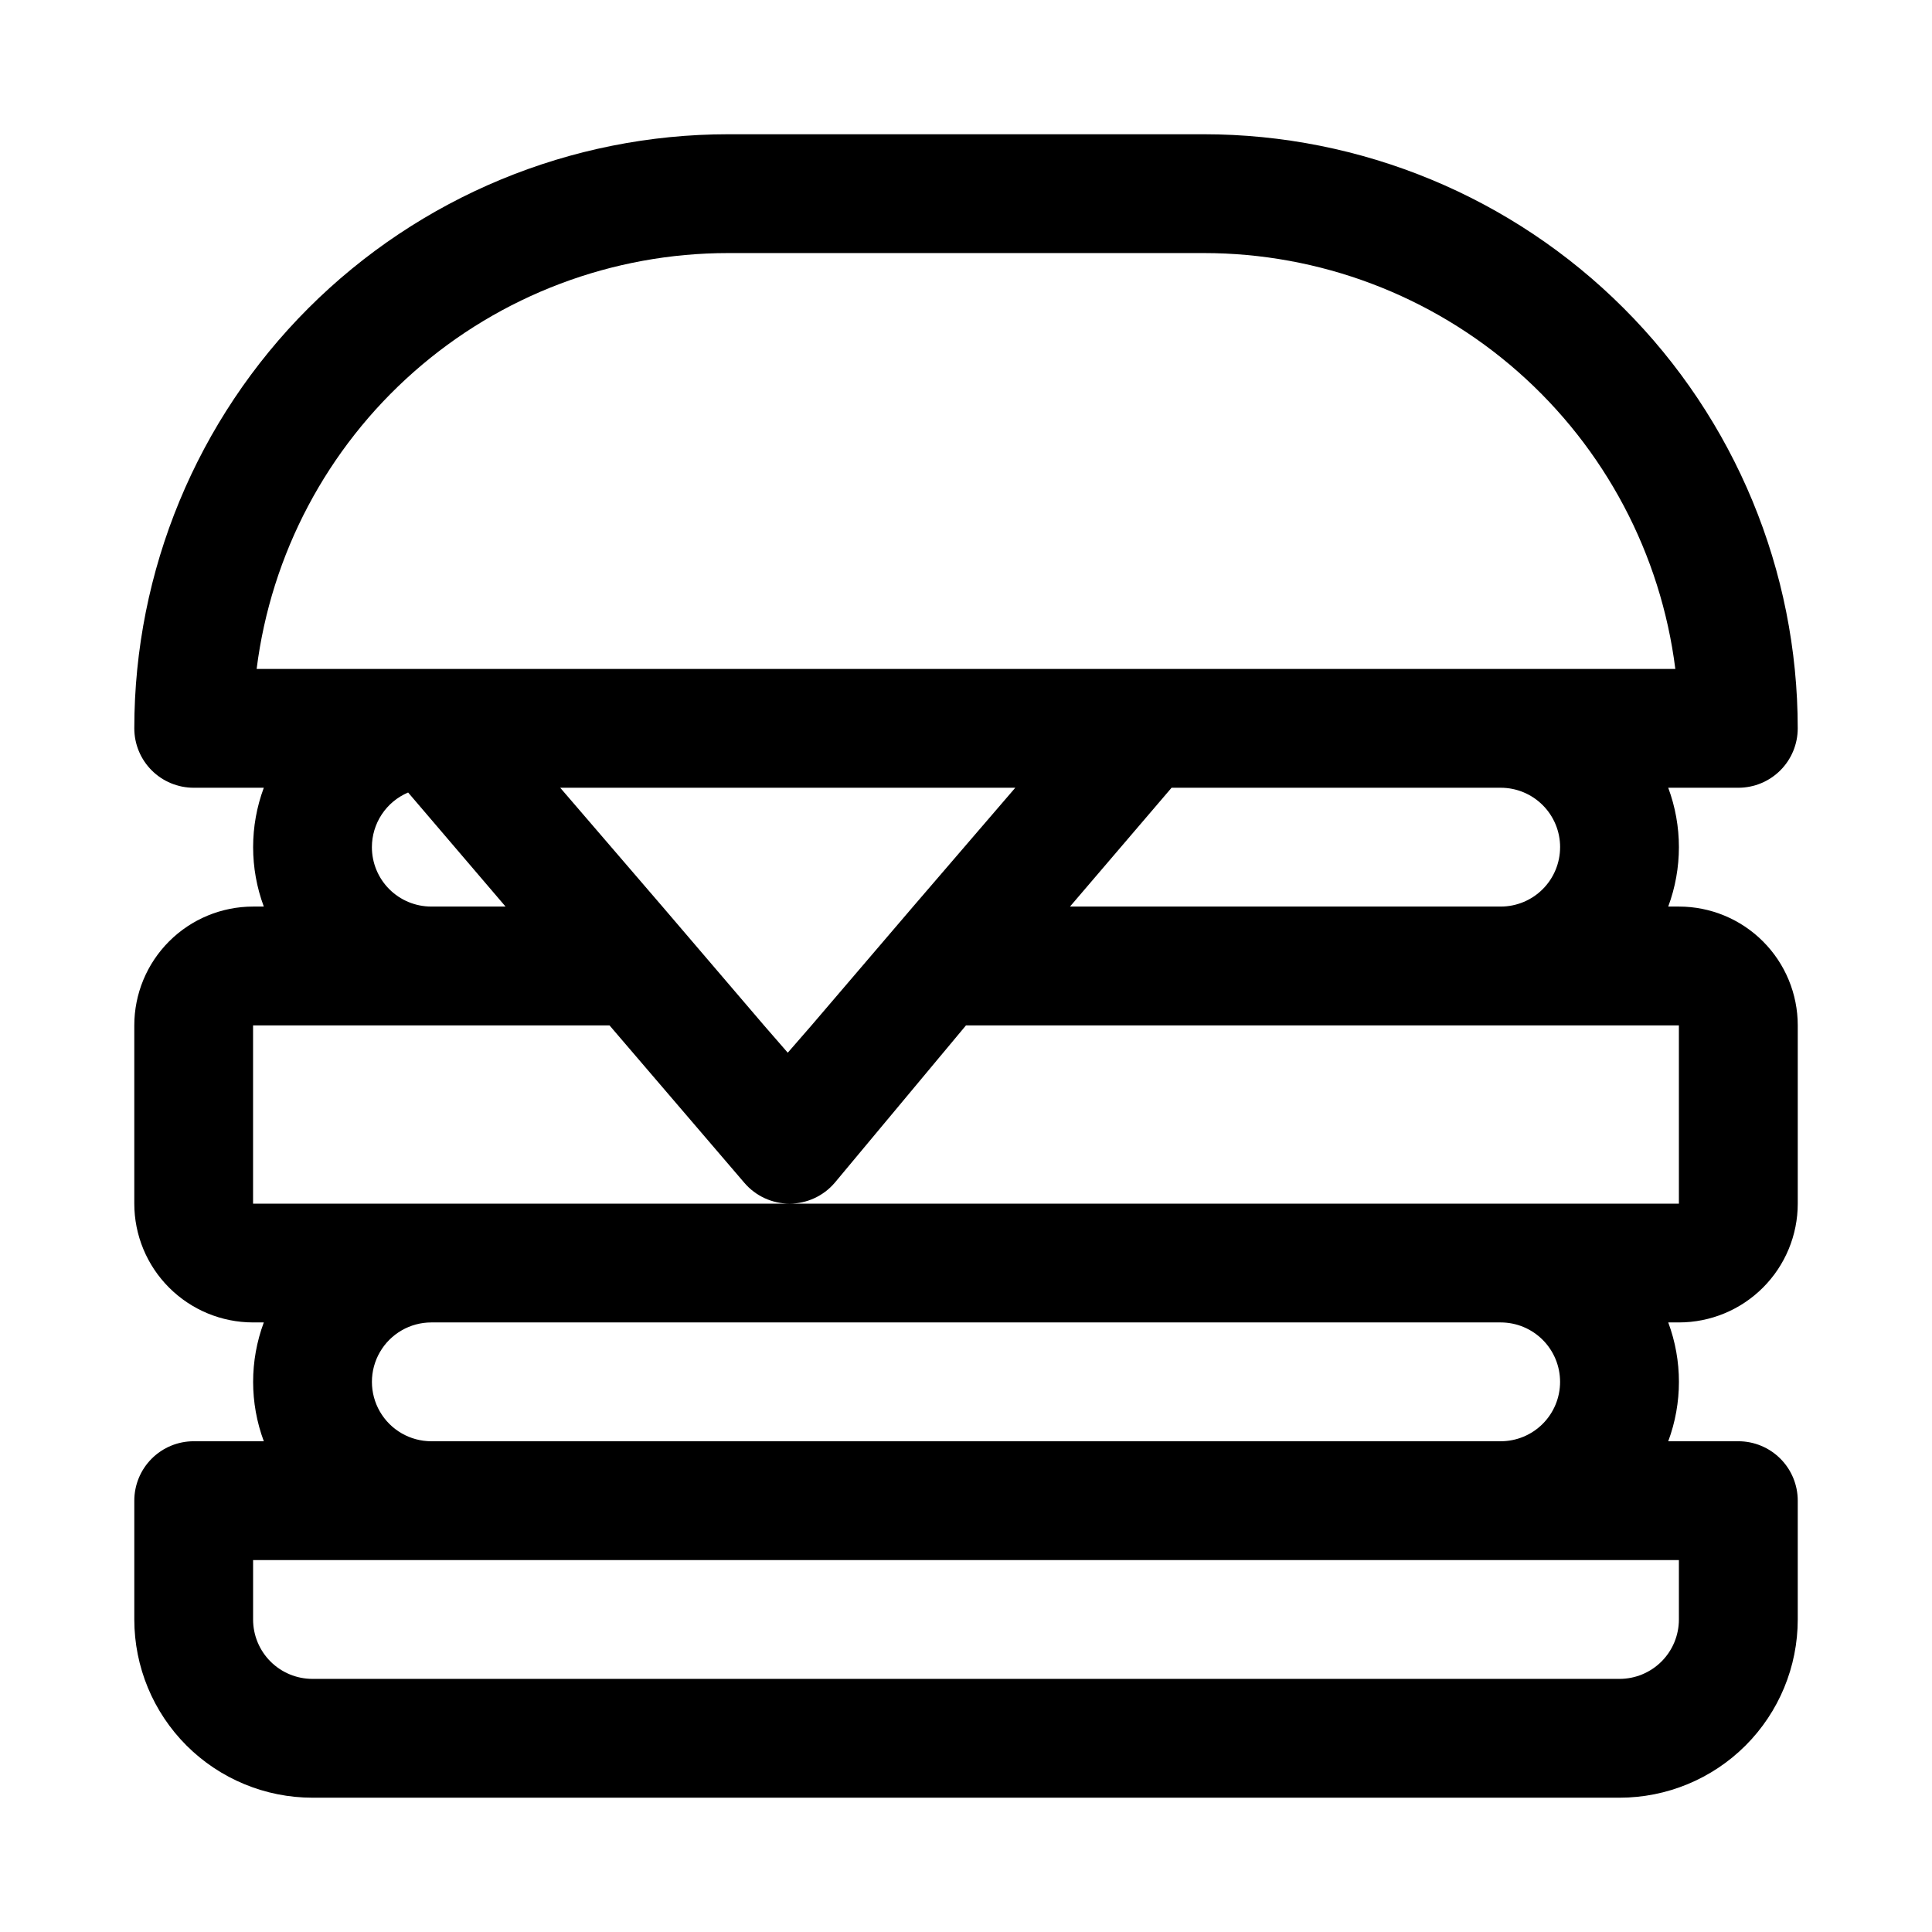
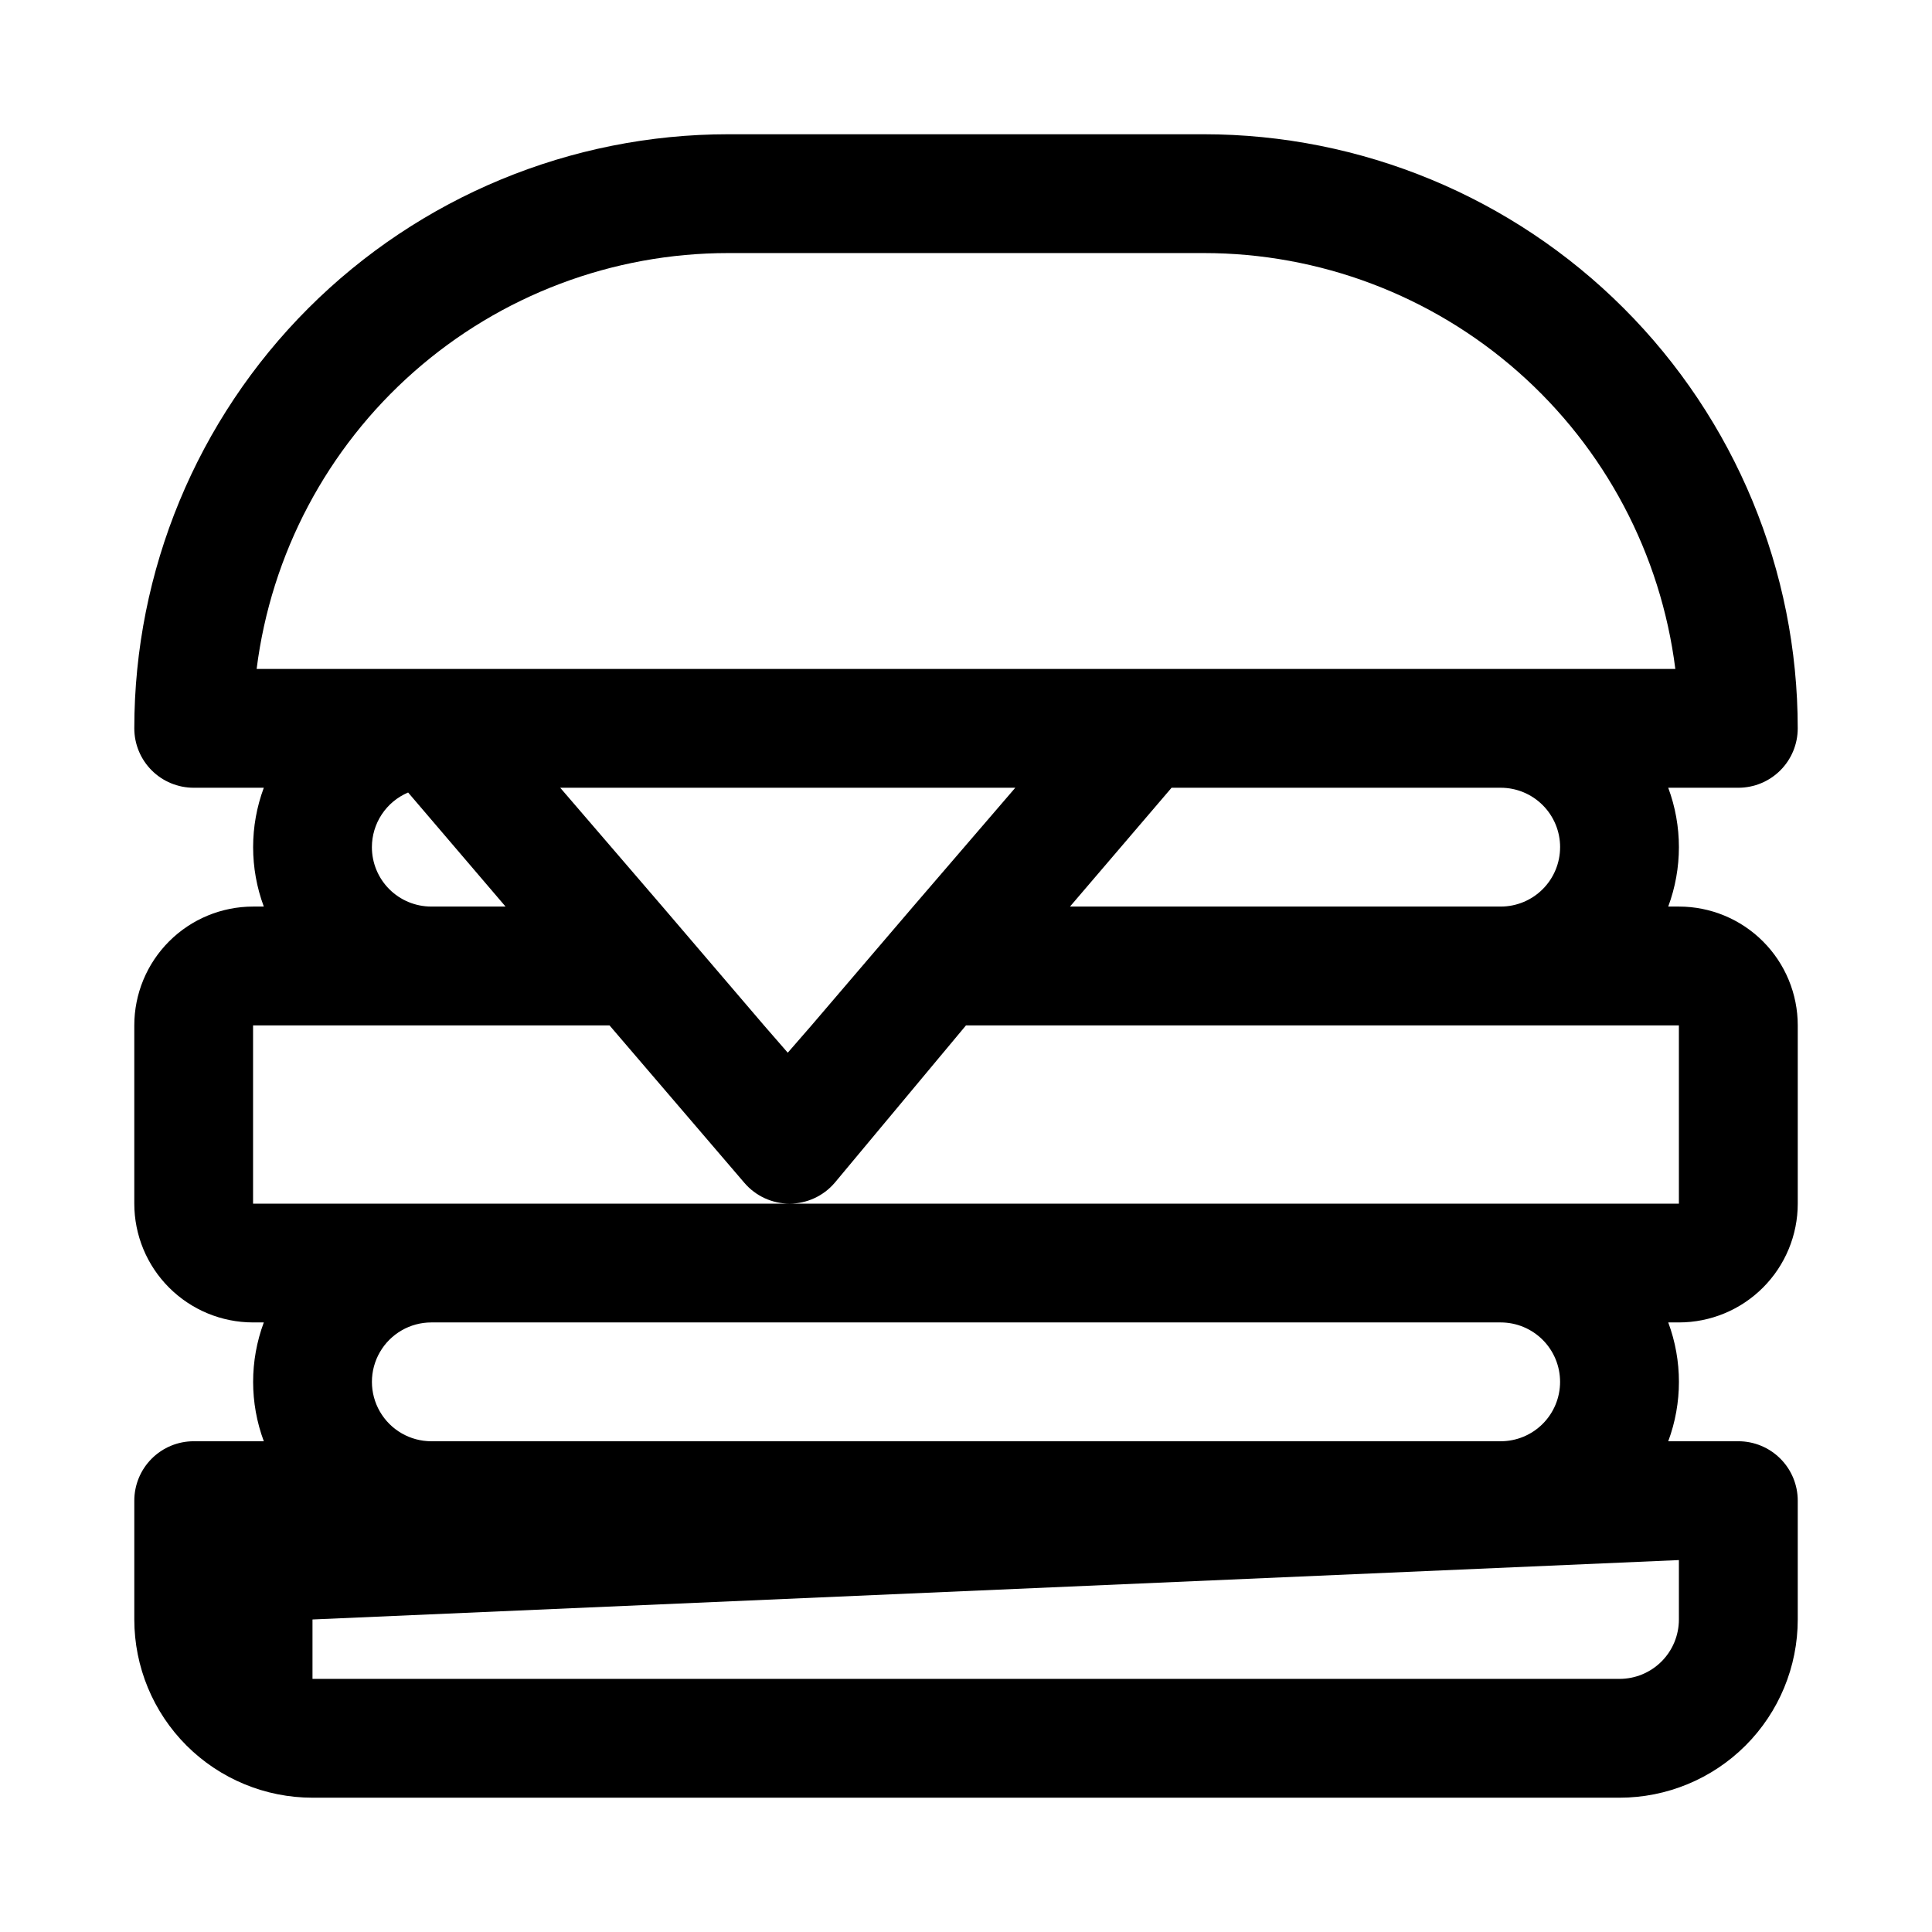
<svg xmlns="http://www.w3.org/2000/svg" fill="#000000" width="800px" height="800px" version="1.1" viewBox="144 144 512 512">
-   <path d="m588.93 384.25h-2.832c3.773-10.156 3.773-21.332 0-31.488h18.578c4.176 0 8.18-1.656 11.133-4.609 2.953-2.953 4.609-6.957 4.609-11.133 0-41.758-16.586-81.801-46.113-111.33-29.523-29.527-69.57-46.113-111.32-46.113h-125.95c-41.758 0-81.801 16.586-111.33 46.113-29.527 29.527-46.113 69.57-46.113 111.33 0 4.176 1.66 8.18 4.609 11.133 2.953 2.953 6.957 4.609 11.133 4.609h18.578c-3.773 10.156-3.773 21.332 0 31.488h-2.832c-8.352 0-16.359 3.316-22.266 9.223s-9.223 13.914-9.223 22.266v47.234c0 8.348 3.316 16.359 9.223 22.262 5.906 5.906 13.914 9.223 22.266 9.223h2.832c-3.773 10.16-3.773 21.332 0 31.488h-18.578c-4.176 0-8.18 1.66-11.133 4.613-2.949 2.953-4.609 6.957-4.609 11.133v31.488c0 12.527 4.977 24.539 13.832 33.398 8.859 8.855 20.875 13.832 33.398 13.832h346.37c12.527 0 24.539-4.977 33.398-13.832 8.855-8.859 13.832-20.871 13.832-33.398v-31.488c0-4.176-1.656-8.18-4.609-11.133-2.953-2.953-6.957-4.613-11.133-4.613h-18.578c3.773-10.156 3.773-21.328 0-31.488h2.832c8.352 0 16.363-3.316 22.266-9.223 5.906-5.902 9.223-13.914 9.223-22.262v-47.234c0-8.352-3.316-16.359-9.223-22.266-5.902-5.906-13.914-9.223-22.266-9.223zm-31.488-15.742c0 4.176-1.656 8.18-4.609 11.133s-6.957 4.609-11.133 4.609h-114.14l26.922-31.488h87.223c4.176 0 8.18 1.66 11.133 4.613s4.609 6.957 4.609 11.133zm-198.38 47.23-6.297 7.242-6.297-7.242-26.922-31.488-27.082-31.488h120.6l-27.078 31.488zm-147.05-94.465c3.836-30.445 18.652-58.441 41.672-78.734 23.016-20.293 52.648-31.484 83.336-31.473h125.95c30.684-0.012 60.316 11.18 83.336 31.473 23.016 20.293 37.836 48.289 41.672 78.734zm30.543 47.234c0.004-3.09 0.914-6.113 2.621-8.688 1.707-2.578 4.137-4.594 6.981-5.797l25.82 30.227h-19.68c-4.176 0-8.18-1.656-11.133-4.609s-4.609-6.957-4.609-11.133zm346.37 188.93v15.746c0 4.176-1.656 8.18-4.609 11.133s-6.957 4.609-11.133 4.609h-346.37c-4.176 0-8.18-1.656-11.133-4.609-2.949-2.953-4.609-6.957-4.609-11.133v-15.746zm-31.488-47.23c0 4.176-1.656 8.18-4.609 11.133s-6.957 4.609-11.133 4.609h-283.39c-5.625 0-10.82-3-13.633-7.871s-2.812-10.871 0-15.742c2.812-4.871 8.008-7.875 13.633-7.875h283.39c4.176 0 8.18 1.66 11.133 4.613s4.609 6.957 4.609 11.133zm31.488-47.23h-377.86v-47.234h94.465l35.738 41.723c2.992 3.496 7.363 5.512 11.965 5.512 4.602 0 8.977-2.016 11.965-5.512l34.797-41.723h188.93z" />
+   <path d="m588.93 384.25h-2.832c3.773-10.156 3.773-21.332 0-31.488h18.578c4.176 0 8.18-1.656 11.133-4.609 2.953-2.953 4.609-6.957 4.609-11.133 0-41.758-16.586-81.801-46.113-111.33-29.523-29.527-69.57-46.113-111.32-46.113h-125.95c-41.758 0-81.801 16.586-111.33 46.113-29.527 29.527-46.113 69.57-46.113 111.33 0 4.176 1.66 8.18 4.609 11.133 2.953 2.953 6.957 4.609 11.133 4.609h18.578c-3.773 10.156-3.773 21.332 0 31.488h-2.832c-8.352 0-16.359 3.316-22.266 9.223s-9.223 13.914-9.223 22.266v47.234c0 8.348 3.316 16.359 9.223 22.262 5.906 5.906 13.914 9.223 22.266 9.223h2.832c-3.773 10.16-3.773 21.332 0 31.488h-18.578c-4.176 0-8.18 1.66-11.133 4.613-2.949 2.953-4.609 6.957-4.609 11.133v31.488c0 12.527 4.977 24.539 13.832 33.398 8.859 8.855 20.875 13.832 33.398 13.832h346.37c12.527 0 24.539-4.977 33.398-13.832 8.855-8.859 13.832-20.871 13.832-33.398v-31.488c0-4.176-1.656-8.18-4.609-11.133-2.953-2.953-6.957-4.613-11.133-4.613h-18.578c3.773-10.156 3.773-21.328 0-31.488h2.832c8.352 0 16.363-3.316 22.266-9.223 5.906-5.902 9.223-13.914 9.223-22.262v-47.234c0-8.352-3.316-16.359-9.223-22.266-5.902-5.906-13.914-9.223-22.266-9.223zm-31.488-15.742c0 4.176-1.656 8.18-4.609 11.133s-6.957 4.609-11.133 4.609h-114.14l26.922-31.488h87.223c4.176 0 8.18 1.66 11.133 4.613s4.609 6.957 4.609 11.133zm-198.38 47.23-6.297 7.242-6.297-7.242-26.922-31.488-27.082-31.488h120.6l-27.078 31.488zm-147.05-94.465c3.836-30.445 18.652-58.441 41.672-78.734 23.016-20.293 52.648-31.484 83.336-31.473h125.95c30.684-0.012 60.316 11.18 83.336 31.473 23.016 20.293 37.836 48.289 41.672 78.734zm30.543 47.234c0.004-3.09 0.914-6.113 2.621-8.688 1.707-2.578 4.137-4.594 6.981-5.797l25.82 30.227h-19.68c-4.176 0-8.18-1.656-11.133-4.609s-4.609-6.957-4.609-11.133zm346.37 188.93v15.746c0 4.176-1.656 8.18-4.609 11.133s-6.957 4.609-11.133 4.609h-346.37v-15.746zm-31.488-47.23c0 4.176-1.656 8.18-4.609 11.133s-6.957 4.609-11.133 4.609h-283.39c-5.625 0-10.82-3-13.633-7.871s-2.812-10.871 0-15.742c2.812-4.871 8.008-7.875 13.633-7.875h283.39c4.176 0 8.18 1.66 11.133 4.613s4.609 6.957 4.609 11.133zm31.488-47.23h-377.86v-47.234h94.465l35.738 41.723c2.992 3.496 7.363 5.512 11.965 5.512 4.602 0 8.977-2.016 11.965-5.512l34.797-41.723h188.93z" />
</svg>